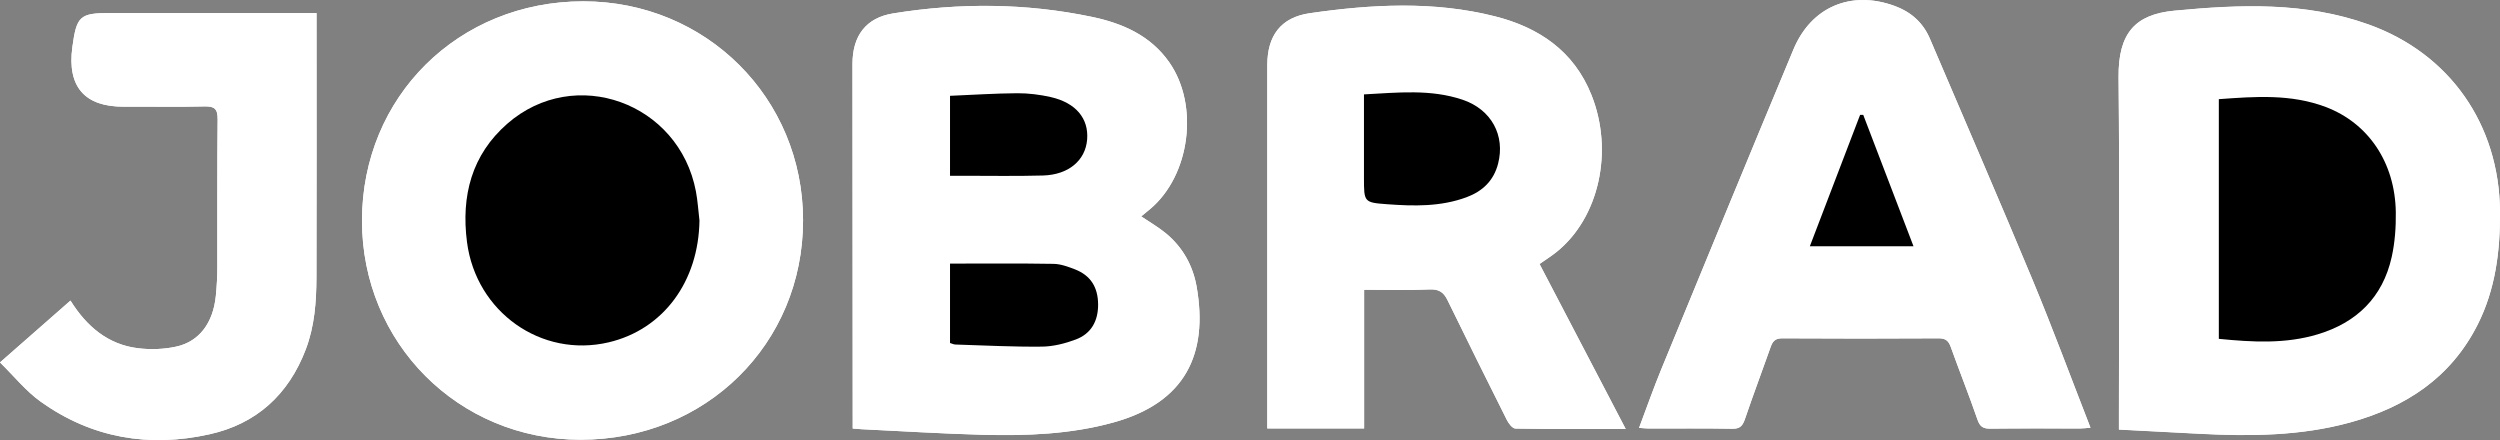
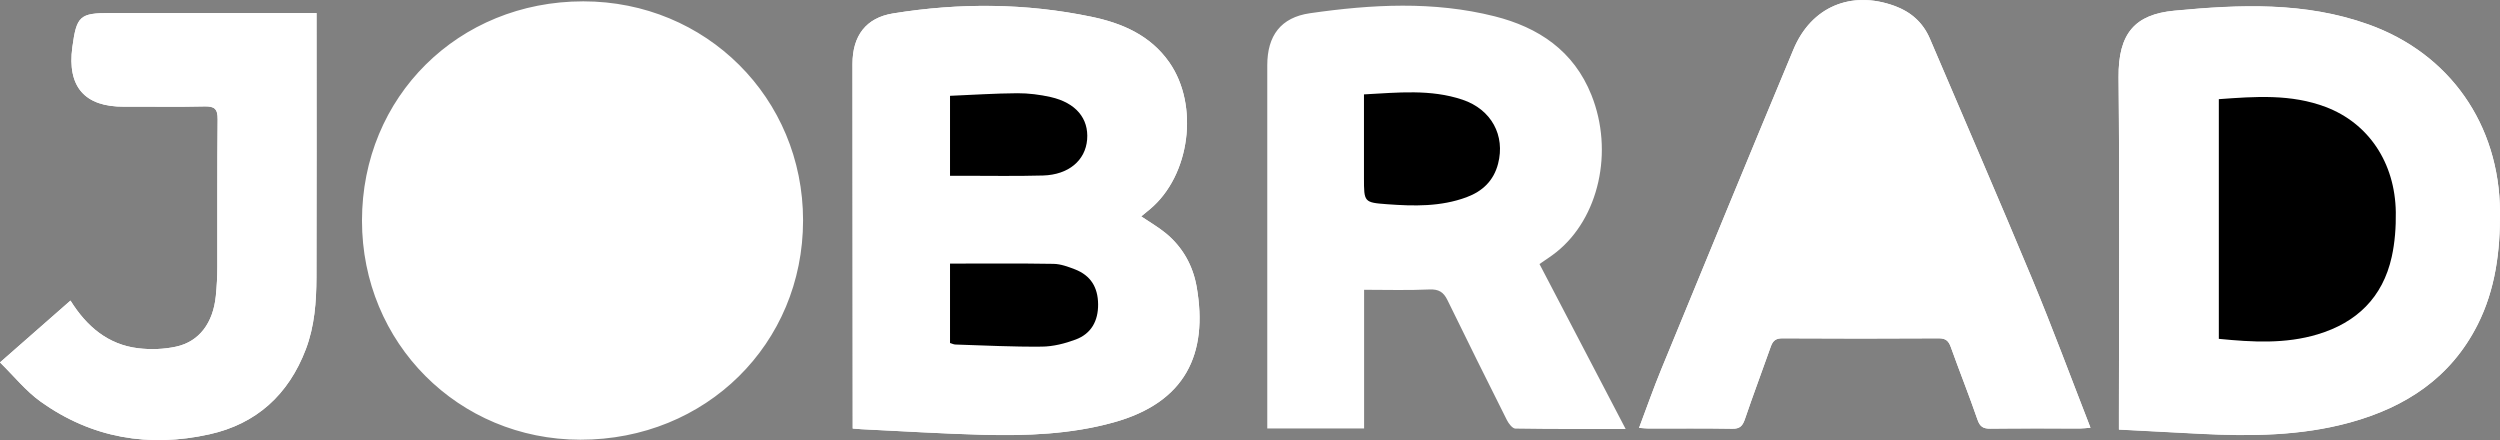
<svg xmlns="http://www.w3.org/2000/svg" width="267" height="47" viewBox="0 0 267 47" fill="none">
  <rect x="0" y="0" width="267" height="47" fill="#808080" stroke="none" />
  <g clip-path="url(#clip0_3290_1969)">
    <path d="M121.881 23.111C122.2 22.849 122.519 22.591 122.833 22.329C127.104 18.739 128.088 11.255 124.882 6.664C122.847 3.752 119.809 2.468 116.57 1.795C109.543 0.33 102.455 0.292 95.377 1.437C92.494 1.905 91.045 3.819 91.045 6.826C91.05 19.393 91.059 31.961 91.069 44.528C91.069 44.934 91.069 45.34 91.069 45.769C91.477 45.803 91.734 45.826 91.992 45.841C96.31 46.046 100.622 46.323 104.945 46.437C109.651 46.561 114.358 46.385 118.933 45.115C126.635 42.982 129.044 37.784 127.807 30.658C127.413 28.376 126.311 26.4 124.516 24.921C123.71 24.257 122.796 23.737 121.881 23.116V23.111ZM38.66 23.57C38.66 36.629 48.954 46.953 61.986 46.962C75.379 46.972 85.767 36.734 85.767 23.532C85.767 10.463 75.407 0.144 62.291 0.144C48.945 0.144 38.66 10.339 38.66 23.57ZM226.301 45.884C229.282 46.041 232.128 46.189 234.973 46.337C240.36 46.609 245.732 46.571 250.991 45.125C256.903 43.497 261.74 40.366 264.614 34.672C266.512 30.911 267.023 26.834 267 22.639C266.939 13.289 261.618 5.723 252.96 2.621C246.163 0.187 239.202 0.487 232.212 1.151C228.035 1.547 226.217 3.547 226.263 8.272C226.381 20.229 226.301 32.185 226.301 44.146C226.301 44.643 226.301 45.139 226.301 45.893V45.884ZM164.423 28.195C164.999 27.789 165.642 27.393 166.228 26.92C170.761 23.293 172.368 16.167 169.968 10.158C168.074 5.404 164.287 2.917 159.632 1.743C153.102 0.096 146.483 0.468 139.901 1.413C136.793 1.862 135.345 3.809 135.345 6.974C135.345 19.513 135.345 32.047 135.345 44.585C135.345 44.958 135.345 45.33 135.345 45.76H145.686V30.949C148.095 30.949 150.383 31.02 152.661 30.915C153.655 30.868 154.171 31.197 154.588 32.051C156.679 36.333 158.797 40.605 160.935 44.862C161.123 45.239 161.53 45.769 161.844 45.774C165.637 45.836 169.434 45.817 173.62 45.817C170.489 39.822 167.479 34.066 164.418 28.2L164.423 28.195ZM223.263 45.688C221.154 40.275 219.208 35.011 217.052 29.837C213.475 21.241 209.763 12.706 206.116 4.144C205.365 2.382 204.062 1.256 202.309 0.621C197.696 -1.045 193.445 0.716 191.541 5.275C186.793 16.644 182.11 28.042 177.422 39.44C176.587 41.469 175.861 43.545 175.05 45.697C175.509 45.731 175.8 45.764 176.091 45.764C179.063 45.764 182.039 45.736 185.011 45.788C185.808 45.803 186.104 45.497 186.352 44.772C187.238 42.17 188.208 39.598 189.122 37.006C189.343 36.385 189.662 36.128 190.355 36.132C195.924 36.166 201.493 36.166 207.062 36.132C207.798 36.132 208.108 36.404 208.347 37.077C209.275 39.664 210.297 42.218 211.192 44.815C211.455 45.583 211.811 45.788 212.566 45.779C215.763 45.74 218.965 45.764 222.162 45.76C222.452 45.76 222.743 45.721 223.259 45.683L223.263 45.688ZM0 38.705C1.509 40.185 2.761 41.76 4.327 42.881C9.797 46.8 15.92 47.822 22.384 46.38C27.362 45.273 30.813 42.17 32.664 37.302C33.602 34.834 33.789 32.228 33.799 29.622C33.827 20.653 33.808 11.69 33.808 2.721C33.808 2.315 33.808 1.91 33.808 1.394C33.189 1.394 32.744 1.394 32.299 1.394C25.45 1.394 18.601 1.394 11.752 1.394C8.532 1.394 8.18 1.714 7.73 5.036C7.158 9.265 9.047 11.422 13.257 11.394C16.116 11.375 18.976 11.437 21.835 11.365C22.9 11.341 23.256 11.613 23.247 12.754C23.19 18.004 23.228 23.255 23.214 28.505C23.214 29.536 23.153 30.572 23.054 31.598C22.768 34.481 21.287 36.49 18.798 37.025C17.499 37.306 16.098 37.354 14.776 37.197C11.569 36.815 9.277 34.906 7.529 32.104C5.096 34.237 2.71 36.333 0.005 38.705H0Z" fill="white" />
    <path d="M121.882 23.111C122.796 23.731 123.715 24.252 124.516 24.915C126.312 26.395 127.413 28.371 127.807 30.652C129.04 37.778 126.631 42.976 118.933 45.11C114.363 46.379 109.652 46.551 104.945 46.432C100.628 46.317 96.31 46.04 91.993 45.835C91.735 45.821 91.472 45.797 91.069 45.764C91.069 45.334 91.069 44.928 91.069 44.523C91.06 31.955 91.055 19.388 91.046 6.82C91.046 3.813 92.49 1.899 95.377 1.432C102.456 0.286 109.544 0.324 116.571 1.79C119.81 2.463 122.848 3.747 124.882 6.658C128.088 11.25 127.104 18.734 122.834 22.323C122.519 22.586 122.201 22.843 121.882 23.106V23.111ZM101.457 28.151V36.633C101.673 36.695 101.851 36.79 102.029 36.795C105.109 36.891 108.189 37.053 111.264 37.019C112.474 37.005 113.735 36.685 114.878 36.261C116.528 35.645 117.293 34.289 117.274 32.485C117.255 30.666 116.472 29.416 114.803 28.767C114.072 28.48 113.289 28.189 112.525 28.18C108.883 28.118 105.236 28.151 101.453 28.151H101.457ZM101.462 18.777C101.964 18.777 102.4 18.777 102.84 18.777C105.695 18.777 108.55 18.829 111.405 18.748C114.138 18.672 115.928 17.14 116.111 14.911C116.294 12.663 114.911 10.982 112.225 10.372C111.063 10.109 109.848 9.952 108.658 9.961C106.267 9.975 103.881 10.133 101.467 10.238V18.782L101.462 18.777Z" fill="white" />
-     <path d="M38.66 23.569C38.66 10.338 48.945 0.143 62.291 0.143C75.407 0.143 85.763 10.462 85.767 23.531C85.767 36.733 75.384 46.971 61.986 46.962C48.954 46.952 38.66 36.628 38.66 23.569ZM74.709 23.512C74.587 22.49 74.526 21.455 74.334 20.443C72.543 10.954 61.391 6.921 54.191 13.212C50.384 16.534 49.24 20.91 49.887 25.865C50.853 33.325 57.824 38.256 65.015 36.561C70.851 35.187 74.634 30.056 74.714 23.512H74.709Z" fill="white" />
    <path d="M226.301 45.878C226.301 45.124 226.301 44.628 226.301 44.131C226.301 32.175 226.381 20.213 226.264 8.257C226.217 3.537 228.031 1.537 232.212 1.136C239.202 0.472 246.163 0.172 252.96 2.606C261.619 5.708 266.939 13.274 267 22.624C267.028 26.819 266.513 30.896 264.614 34.657C261.74 40.356 256.903 43.487 250.991 45.11C245.732 46.556 240.364 46.599 234.973 46.322C232.128 46.179 229.282 46.026 226.301 45.869V45.878ZM236.961 10.591V36.189C240.552 36.537 244.068 36.742 247.518 35.707C251.657 34.461 254.46 31.793 255.426 27.435C255.768 25.884 255.885 24.252 255.862 22.657C255.782 17.359 252.932 13.145 248.38 11.426C244.672 10.023 240.857 10.305 236.956 10.591H236.961Z" fill="white" />
-     <path d="M164.423 28.19C167.489 34.056 170.498 39.817 173.625 45.807C169.434 45.807 165.642 45.831 161.849 45.764C161.535 45.759 161.128 45.229 160.94 44.852C158.802 40.595 156.684 36.323 154.593 32.042C154.176 31.187 153.66 30.858 152.666 30.906C150.388 31.015 148.1 30.939 145.691 30.939V45.75H135.35C135.35 45.32 135.35 44.948 135.35 44.575C135.35 32.037 135.35 19.503 135.35 6.964C135.35 3.8 136.798 1.847 139.906 1.403C146.488 0.458 153.107 0.086 159.637 1.733C164.296 2.907 168.079 5.399 169.973 10.148C172.369 16.157 170.766 23.283 166.232 26.911C165.647 27.383 165.004 27.779 164.428 28.185L164.423 28.19ZM145.672 10.076V19.011C145.672 21.584 145.672 21.632 148.152 21.813C151.011 22.023 153.871 22.085 156.627 21.064C158.32 20.438 159.52 19.317 159.993 17.493C160.781 14.467 159.271 11.685 156.196 10.649C152.788 9.503 149.291 9.89 145.677 10.081L145.672 10.076Z" fill="white" />
    <path d="M223.263 45.683C222.743 45.721 222.457 45.759 222.167 45.759C218.969 45.759 215.768 45.74 212.571 45.778C211.816 45.788 211.464 45.578 211.197 44.814C210.302 42.218 209.275 39.664 208.352 37.077C208.113 36.404 207.808 36.132 207.067 36.132C201.498 36.165 195.929 36.165 190.36 36.132C189.666 36.132 189.348 36.385 189.127 37.005C188.213 39.597 187.238 42.17 186.357 44.771C186.108 45.496 185.813 45.802 185.016 45.788C182.044 45.735 179.072 45.769 176.095 45.764C175.805 45.764 175.514 45.726 175.055 45.697C175.866 43.544 176.592 41.468 177.427 39.44C182.114 28.042 186.797 16.644 191.546 5.274C193.449 0.716 197.701 -1.045 202.314 0.621C204.062 1.255 205.37 2.382 206.12 4.143C209.772 12.706 213.48 21.24 217.057 29.836C219.209 35.01 221.154 40.275 223.268 45.688L223.263 45.683ZM198.995 12.276C198.883 12.276 198.77 12.276 198.662 12.276C196.886 16.92 195.114 21.56 193.295 26.309H204.367C202.544 21.546 200.772 16.911 199 12.276H198.995Z" fill="white" />
    <path d="M-0 38.704C2.705 36.332 5.091 34.237 7.524 32.103C9.272 34.905 11.565 36.814 14.771 37.196C16.093 37.353 17.494 37.306 18.793 37.024C21.282 36.49 22.764 34.48 23.049 31.597C23.153 30.571 23.209 29.535 23.209 28.504C23.223 23.254 23.185 18.004 23.242 12.753C23.256 11.613 22.895 11.336 21.831 11.364C18.971 11.436 16.112 11.374 13.252 11.393C9.042 11.422 7.158 9.264 7.725 5.035C8.175 1.709 8.522 1.394 11.747 1.394C18.596 1.394 25.445 1.394 32.294 1.394C32.739 1.394 33.184 1.394 33.803 1.394C33.803 1.909 33.803 2.315 33.803 2.72C33.803 11.689 33.822 20.653 33.794 29.621C33.784 32.227 33.597 34.833 32.659 37.301C30.808 42.169 27.362 45.272 22.379 46.379C15.915 47.821 9.793 46.799 4.322 42.881C2.756 41.759 1.505 40.184 -0.005 38.704H-0Z" fill="white" />
    <path d="M101.457 28.152C105.24 28.152 108.887 28.118 112.529 28.18C113.294 28.195 114.076 28.486 114.808 28.767C116.472 29.416 117.259 30.667 117.278 32.486C117.297 34.29 116.533 35.645 114.883 36.261C113.734 36.691 112.478 37.01 111.268 37.02C108.193 37.053 105.113 36.891 102.034 36.795C101.855 36.791 101.677 36.695 101.462 36.633V28.152H101.457Z" fill="black" />
    <path d="M101.462 18.777V10.233C103.876 10.133 106.262 9.971 108.653 9.957C109.843 9.952 111.058 10.105 112.22 10.367C114.906 10.978 116.289 12.658 116.106 14.906C115.923 17.131 114.133 18.663 111.4 18.744C108.55 18.825 105.69 18.772 102.835 18.772C102.395 18.772 101.959 18.772 101.457 18.772L101.462 18.777Z" fill="black" />
-     <path d="M74.704 23.512C74.624 30.061 70.846 35.187 65.005 36.561C57.814 38.256 50.848 33.325 49.877 25.865C49.235 20.911 50.379 16.534 54.181 13.212C61.381 6.921 72.529 10.954 74.324 20.443C74.516 21.455 74.577 22.486 74.699 23.512H74.704Z" fill="black" />
    <path d="M236.966 10.591C240.866 10.305 244.682 10.024 248.39 11.427C252.942 13.15 255.792 17.36 255.872 22.658C255.895 24.252 255.778 25.889 255.436 27.436C254.47 31.793 251.667 34.461 247.527 35.707C244.072 36.748 240.557 36.542 236.971 36.189V10.591H236.966Z" fill="black" />
    <path d="M145.677 10.08C149.296 9.889 152.788 9.503 156.196 10.648C159.276 11.684 160.78 14.462 159.993 17.493C159.519 19.316 158.315 20.438 156.627 21.063C153.871 22.085 151.011 22.023 148.152 21.812C145.672 21.631 145.672 21.583 145.672 19.011V10.08H145.677Z" fill="black" />
-     <path d="M198.995 12.271C200.767 16.906 202.544 21.541 204.363 26.304H193.29C195.104 21.555 196.881 16.916 198.658 12.271C198.77 12.271 198.883 12.271 198.99 12.271H198.995Z" fill="black" />
  </g>
  <defs>
    <clipPath id="clip0_3290_1969">
      <rect width="267" height="47" fill="white" />
    </clipPath>
  </defs>
</svg>